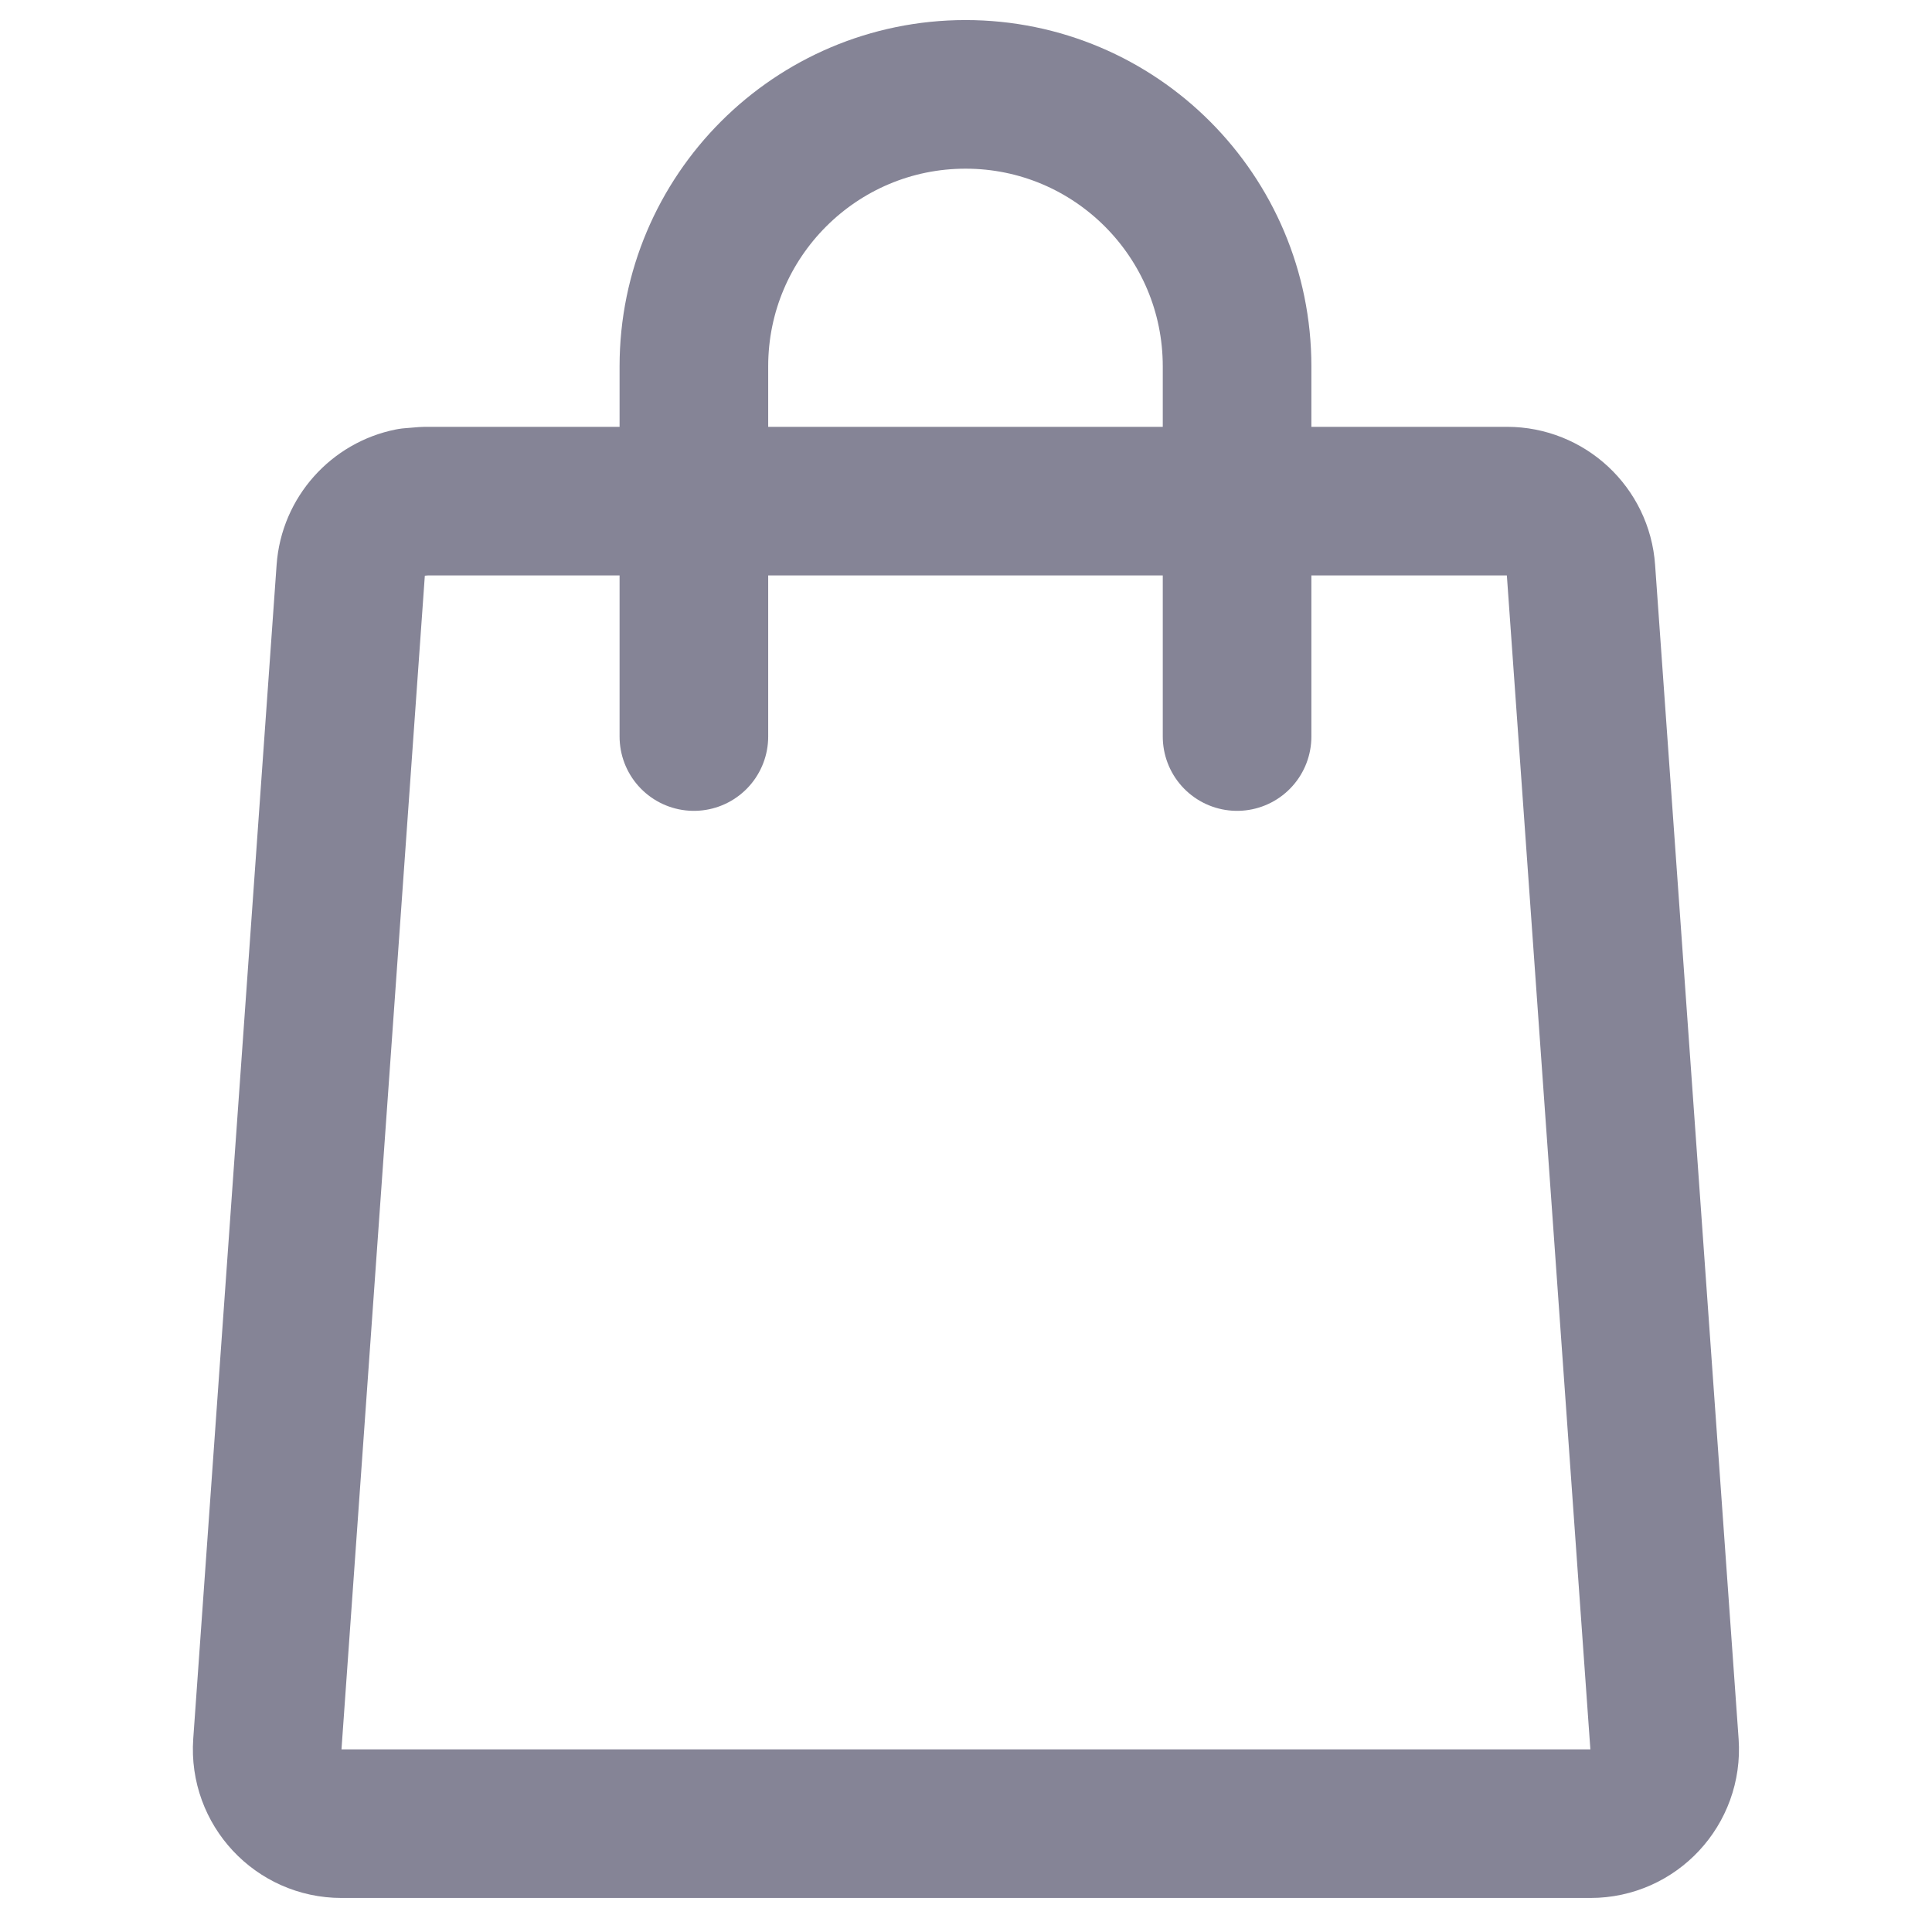
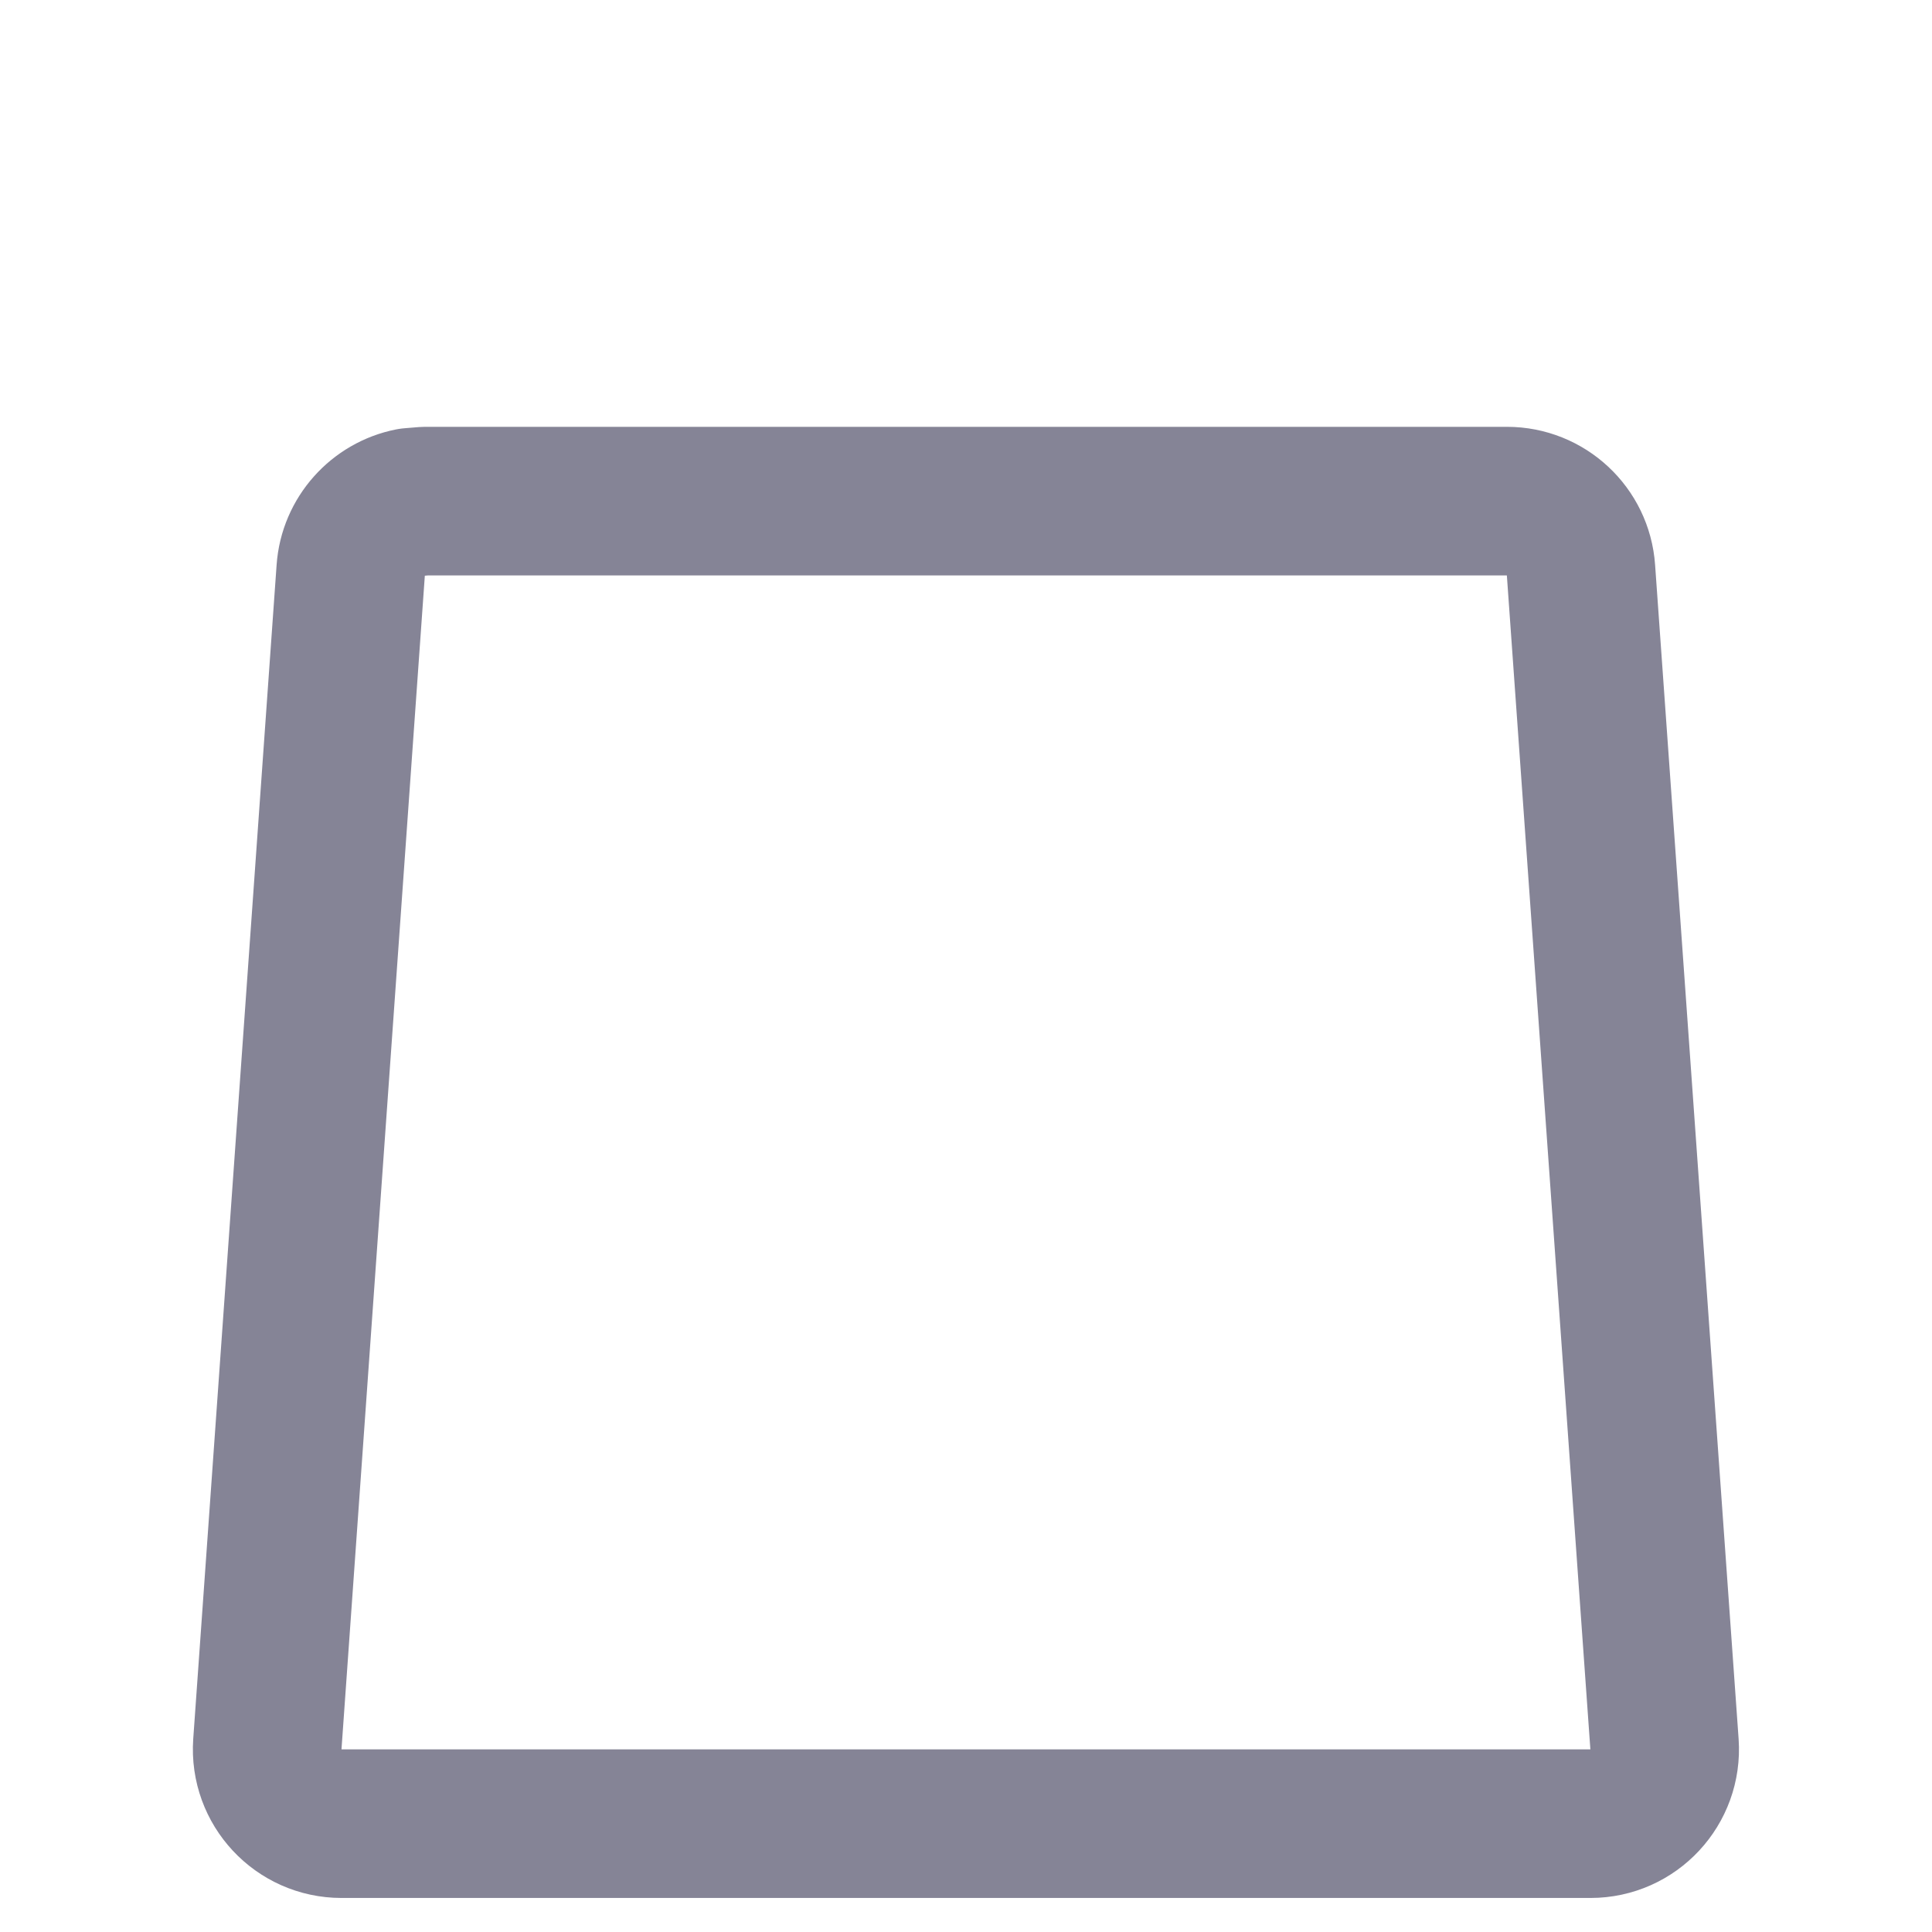
<svg xmlns="http://www.w3.org/2000/svg" width="13" height="13" viewBox="0 0 13 13" fill="none">
  <path d="M2.859 3.372H10.14C10.402 3.372 10.62 3.575 10.638 3.836L11.2 11.736C11.22 12.025 10.992 12.271 10.702 12.271H2.298C2.008 12.271 1.779 12.025 1.799 11.736L2.36 3.836C2.376 3.608 2.545 3.423 2.762 3.38L2.859 3.372Z" stroke="#858496" stroke-linejoin="round" />
-   <path d="M8.324 4.956V2.465C8.324 1.455 7.506 0.635 6.497 0.635C5.488 0.635 4.669 1.455 4.669 2.465V4.956" stroke="#858496" stroke-miterlimit="10" stroke-linecap="round" />
</svg>